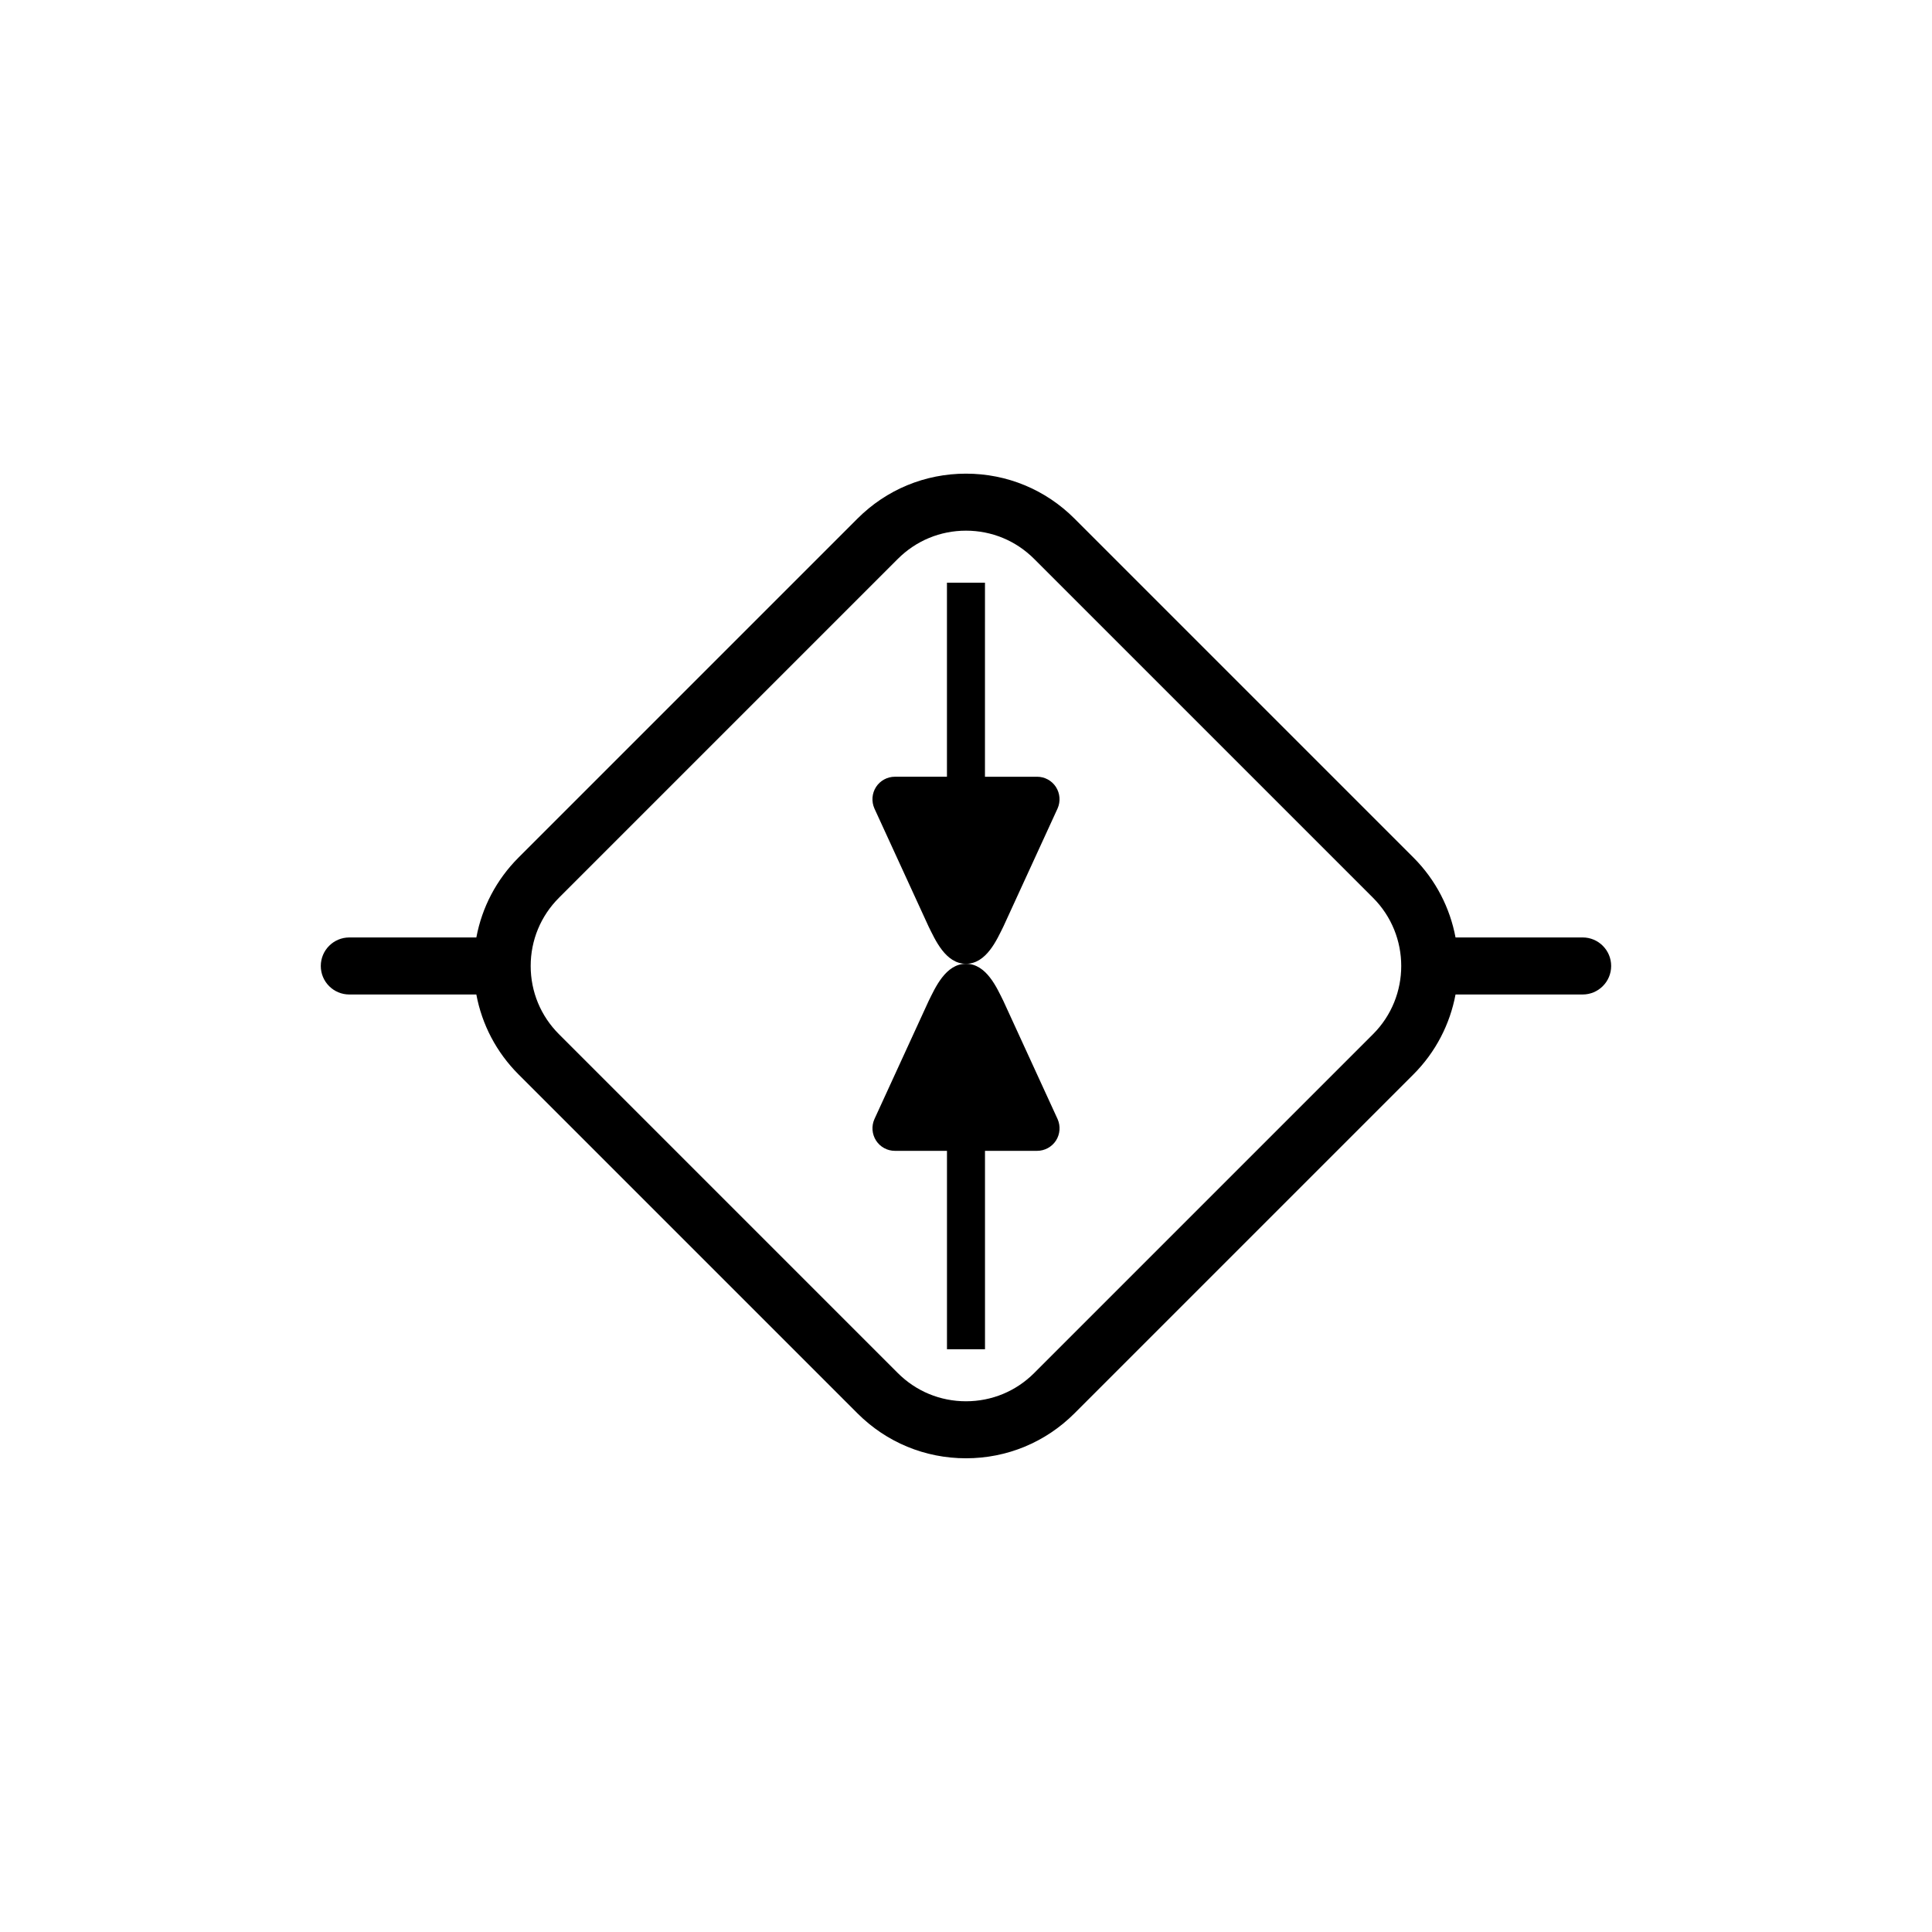
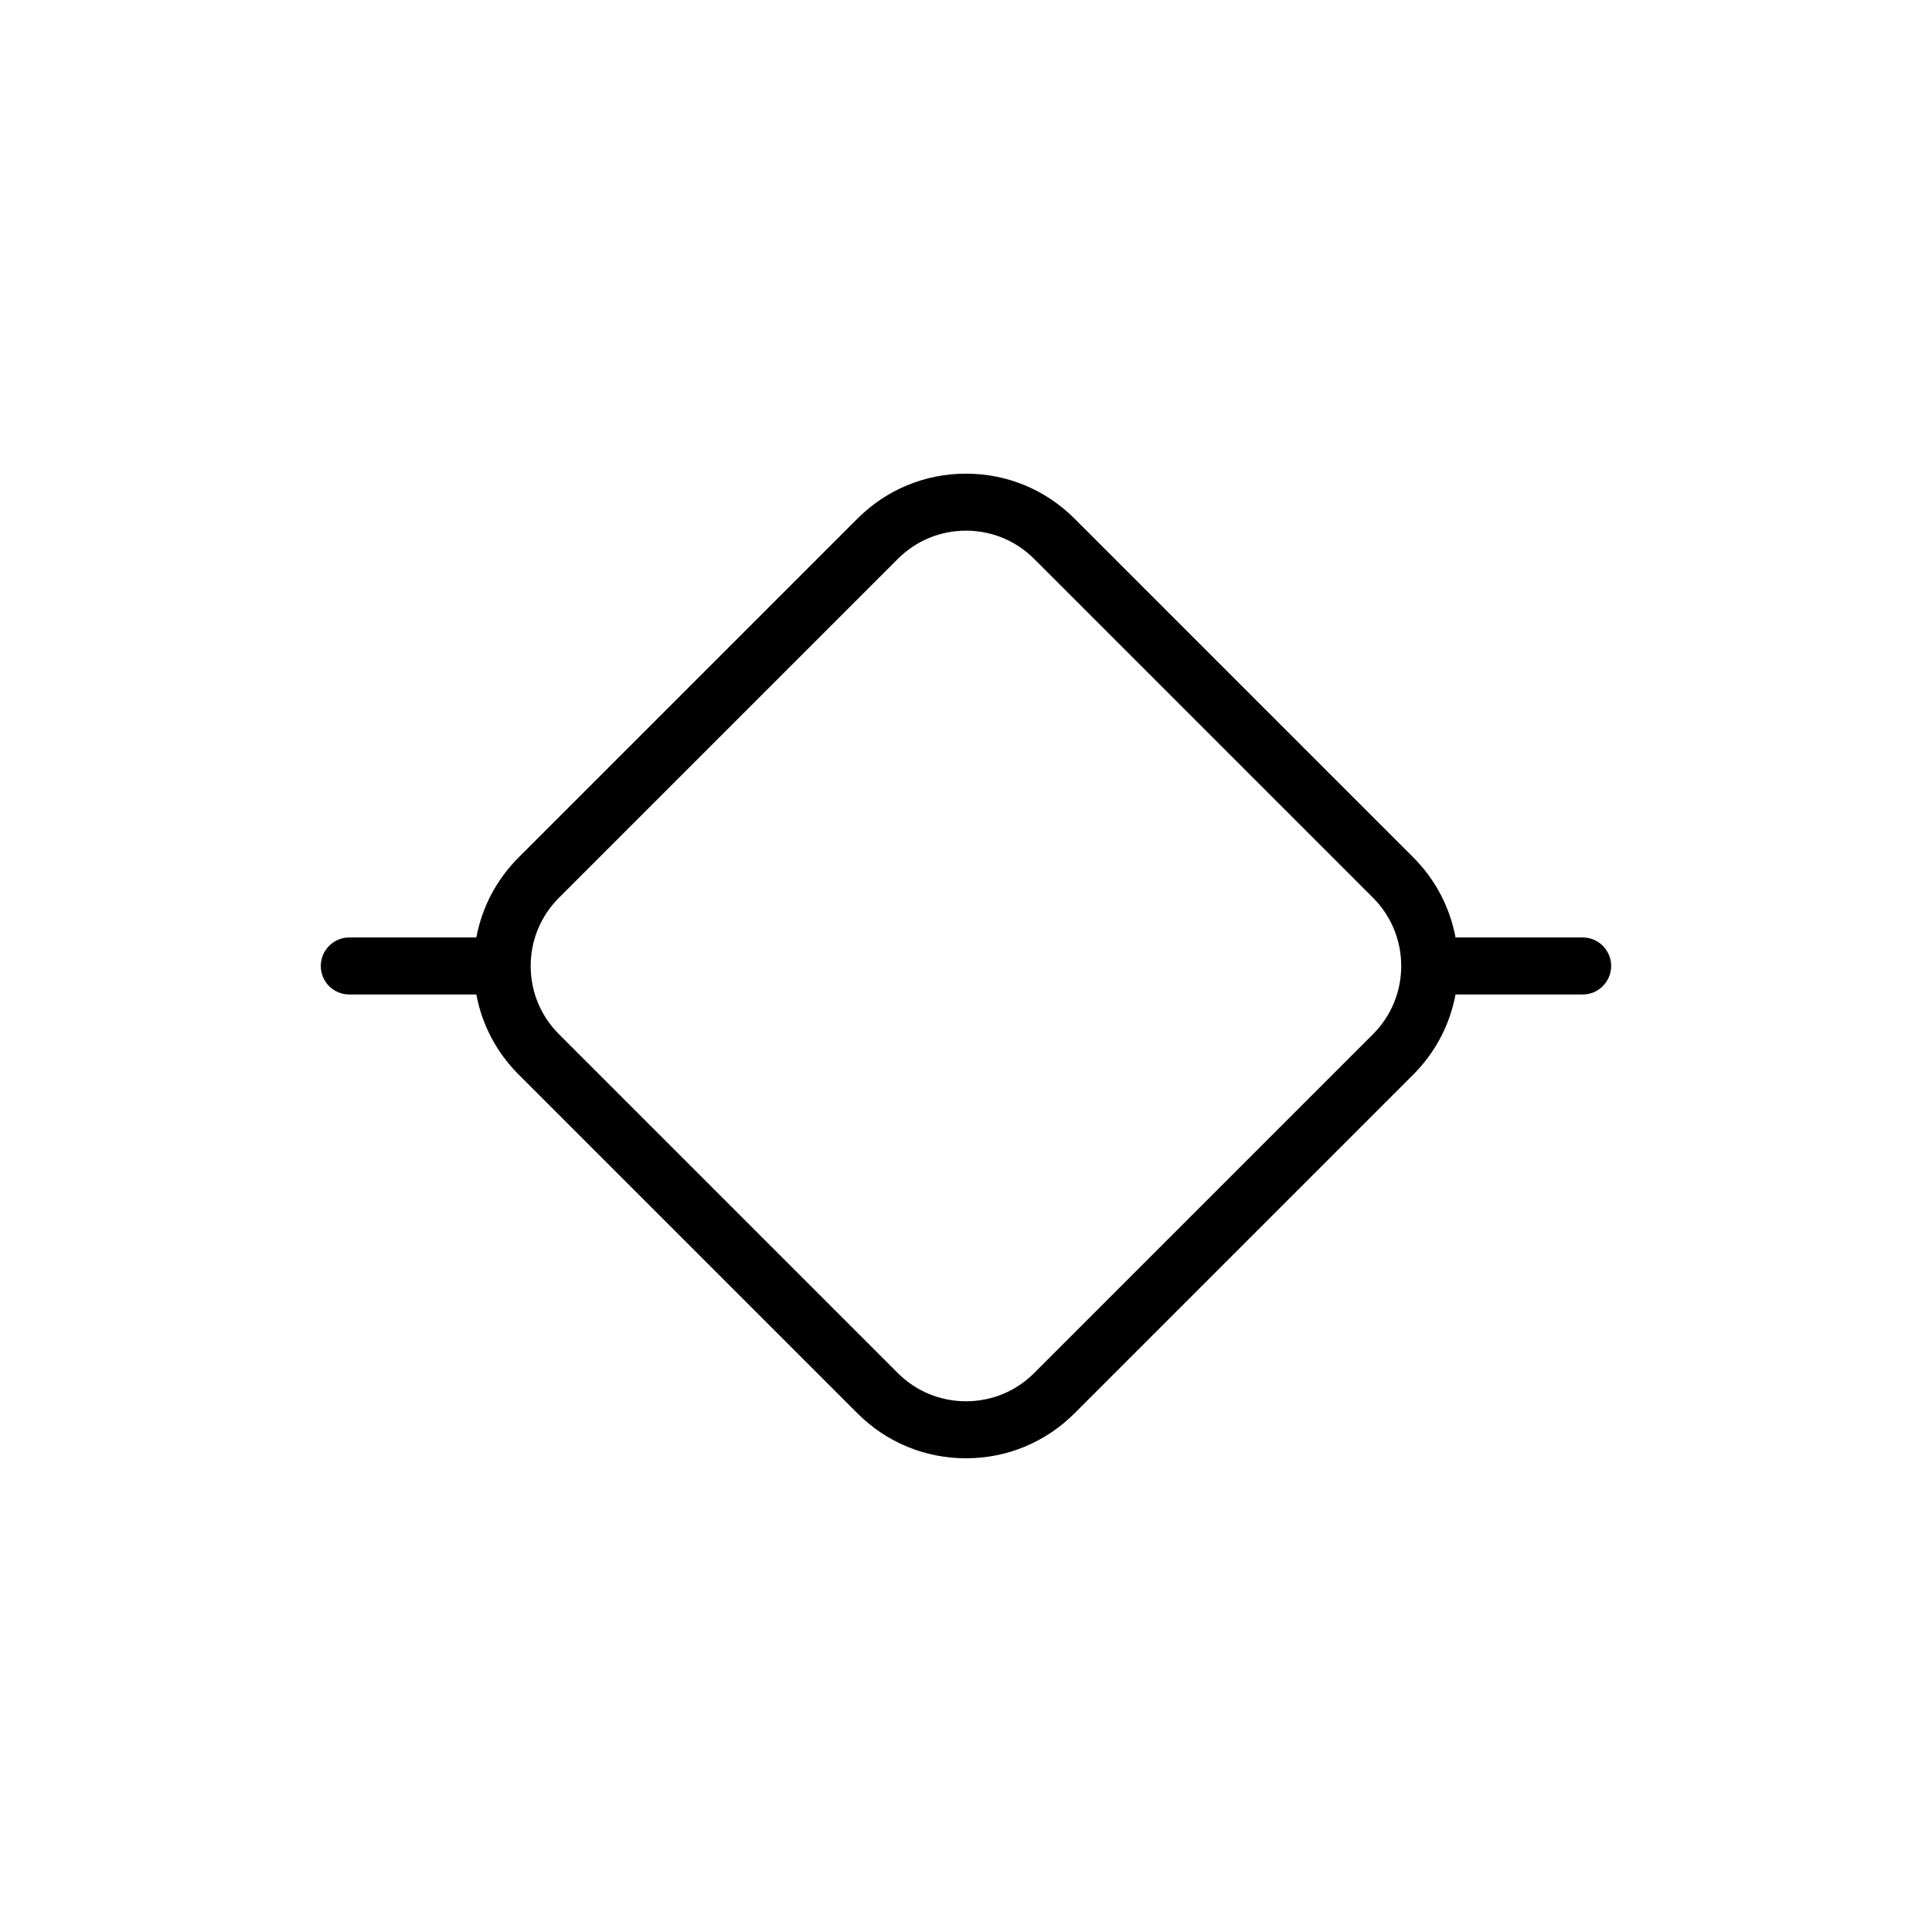
<svg xmlns="http://www.w3.org/2000/svg" fill="#000000" width="800px" height="800px" version="1.1" viewBox="144 144 512 512">
  <g>
    <path d="m236.57 407.55h33.664c1.492 7.984 5.332 15.336 11.199 21.199l89.801 89.801c7.68 7.68 17.895 11.91 28.758 11.91 10.863 0 21.078-4.231 28.758-11.91l89.801-89.801c6-6 9.723-13.43 11.18-21.199h33.684c4.172 0 7.559-3.379 7.559-7.559 0-4.176-3.387-7.559-7.559-7.559h-33.684c-1.461-7.773-5.18-15.199-11.18-21.199l-89.797-89.797c-7.68-7.684-17.895-11.914-28.758-11.914s-21.078 4.231-28.758 11.914l-89.801 89.801c-5.871 5.863-9.707 13.215-11.199 21.199h-33.664c-4.172 0-7.559 3.379-7.559 7.559 0 4.176 3.383 7.555 7.555 7.555zm55.555-25.629 89.801-89.801c4.828-4.828 11.238-7.488 18.07-7.488s13.246 2.66 18.07 7.488l89.801 89.801c9.965 9.965 9.965 26.18 0 36.145l-89.801 89.805c-4.828 4.828-11.238 7.481-18.07 7.481s-13.246-2.656-18.07-7.481l-89.801-89.805c-4.828-4.828-7.488-11.246-7.488-18.07s2.66-13.242 7.488-18.074z" />
-     <path d="m409.89 389.58 14.383-31.336c0.812-1.84 0.656-3.969-0.438-5.68-1.098-1.699-2.984-2.727-5.008-2.719h-13.801l0.004-51.43h-10.078v51.426h-13.785c-2.023 0-3.91 1.027-5.008 2.719-1.094 1.703-1.246 3.84-0.438 5.68l14.383 31.336c1.699 3.394 4.453 9.84 9.891 9.84 5.441 0 8.199-6.445 9.895-9.836z" />
-     <path d="m390.11 409.25-14.383 31.336c-0.812 1.84-0.656 3.969 0.438 5.68 1.098 1.699 2.984 2.727 5.008 2.719h13.785v52.582h10.078l-0.004-52.582h13.801c2.023 0 3.91-1.027 5.008-2.719 1.094-1.703 1.246-3.84 0.438-5.68l-14.383-31.336c-1.699-3.394-4.453-9.836-9.891-9.836-5.438-0.004-8.195 6.441-9.895 9.836z" />
  </g>
</svg>